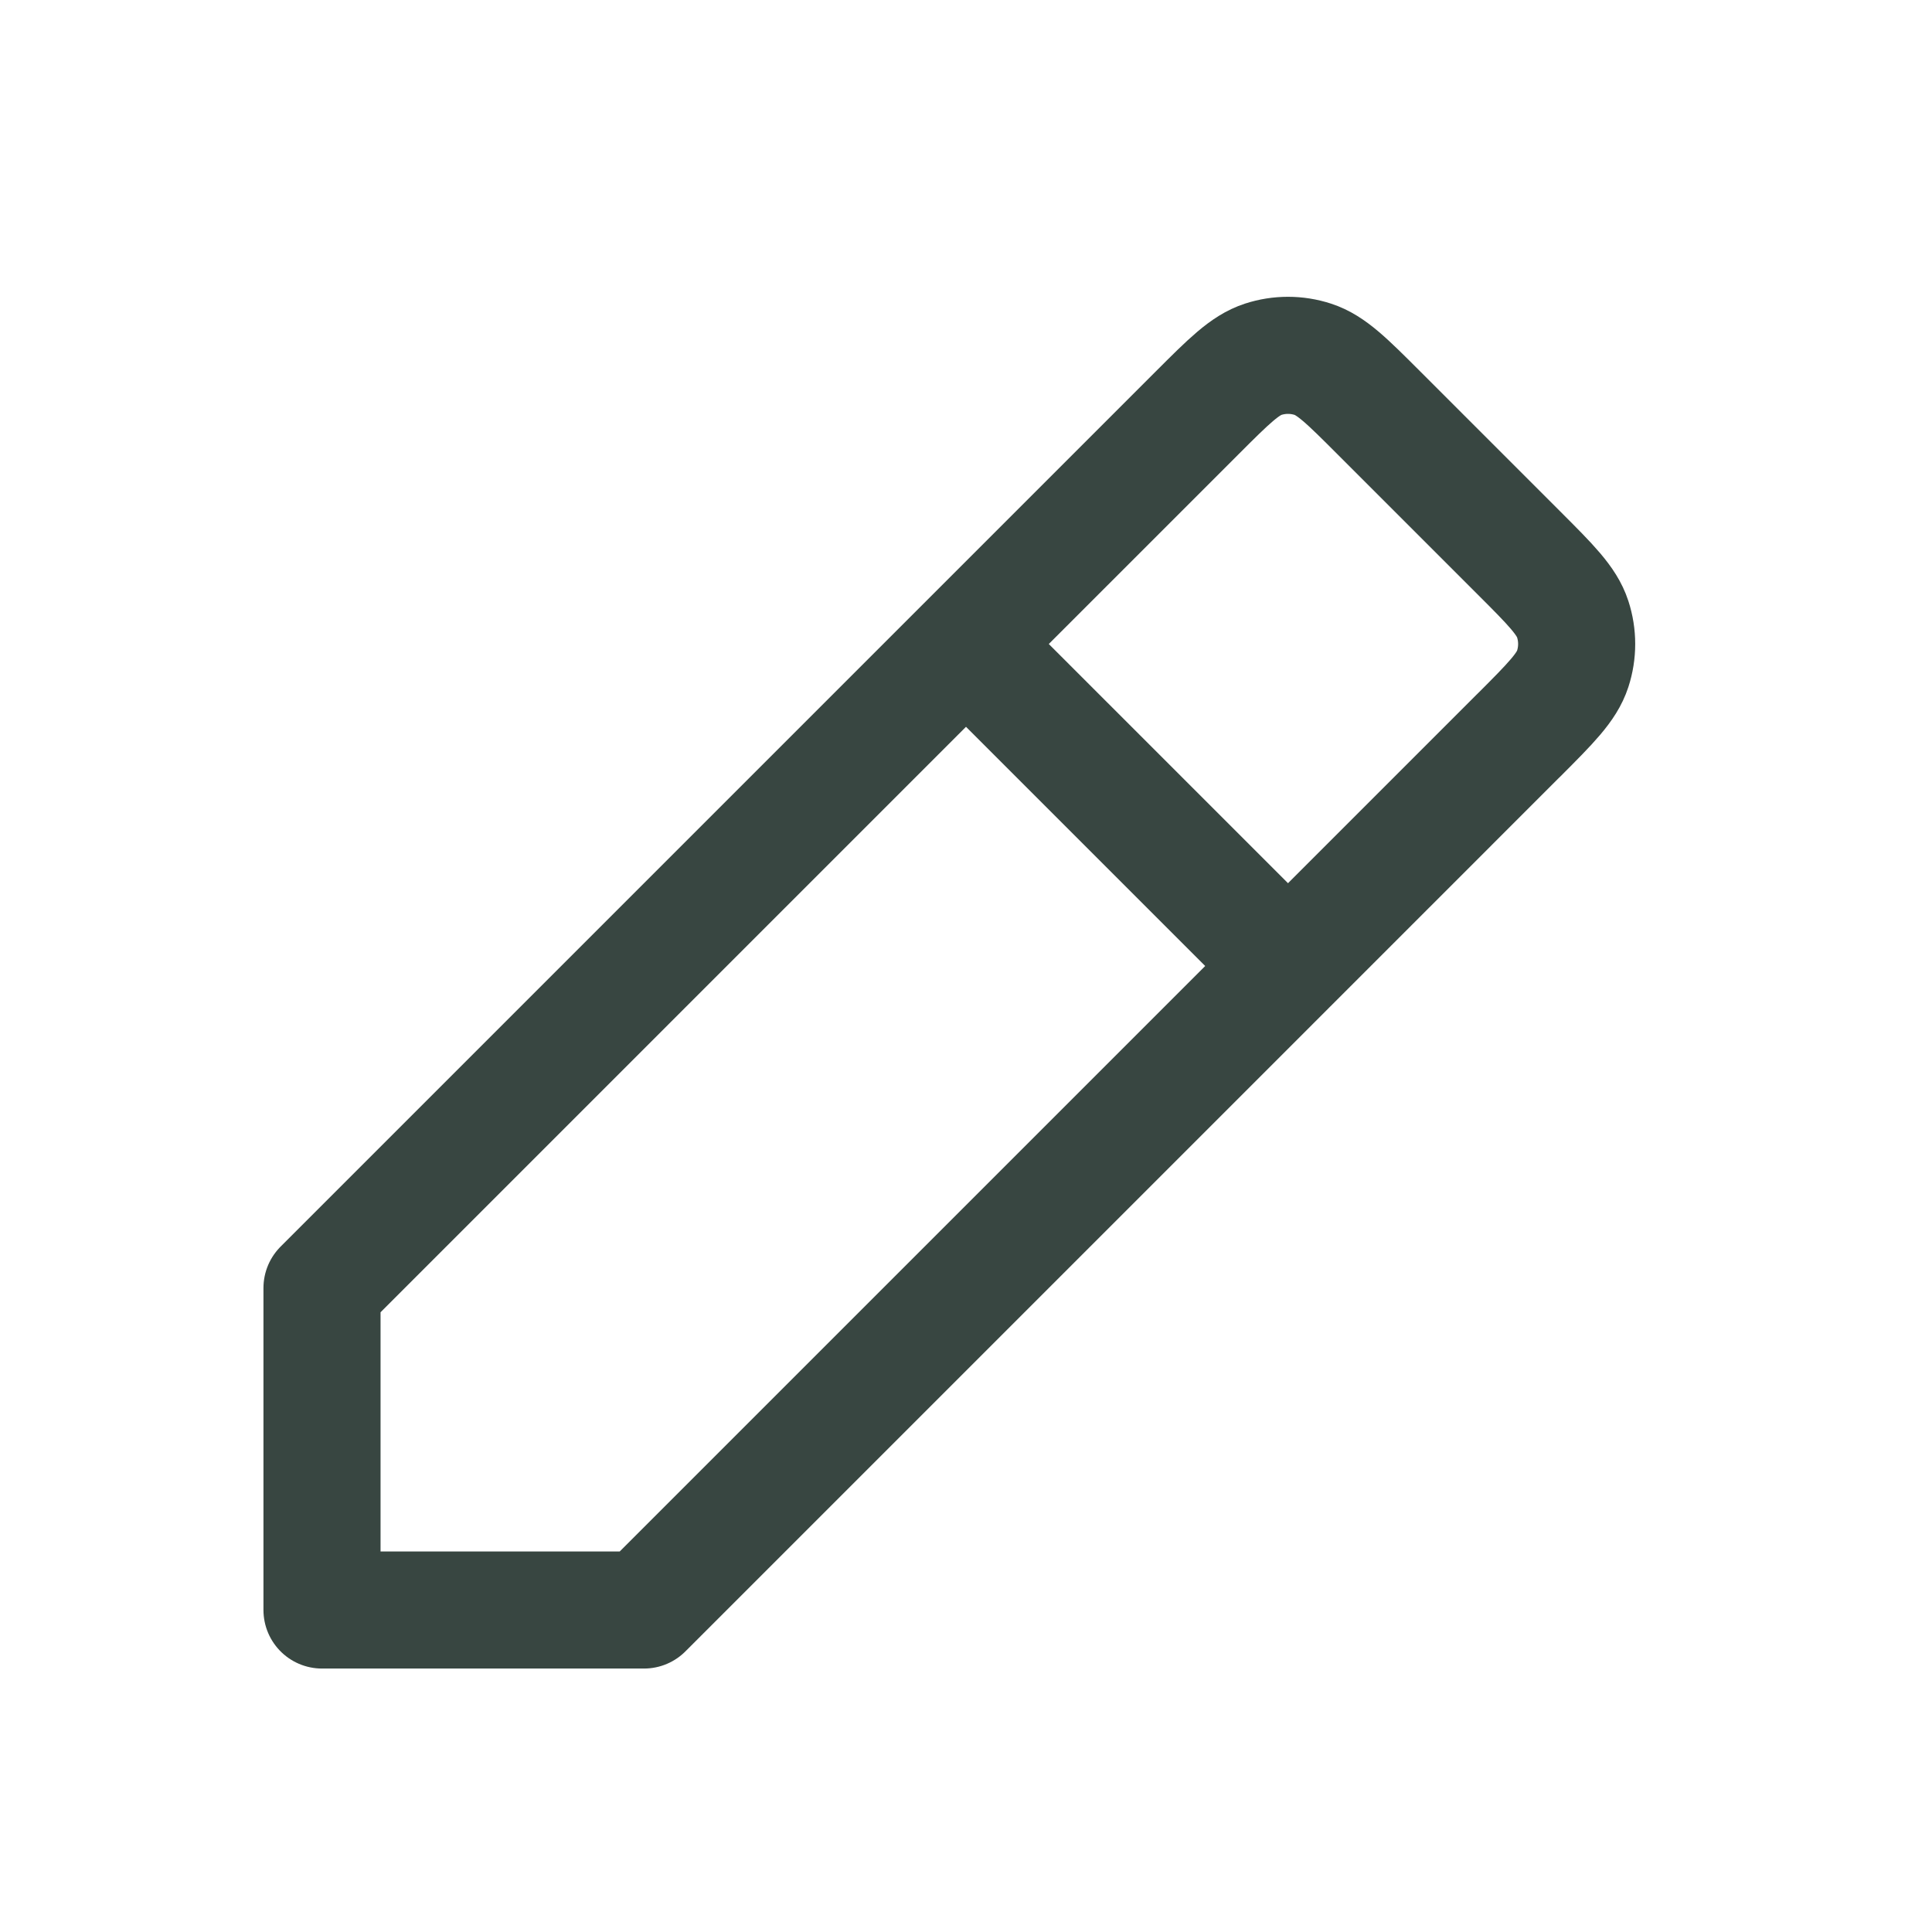
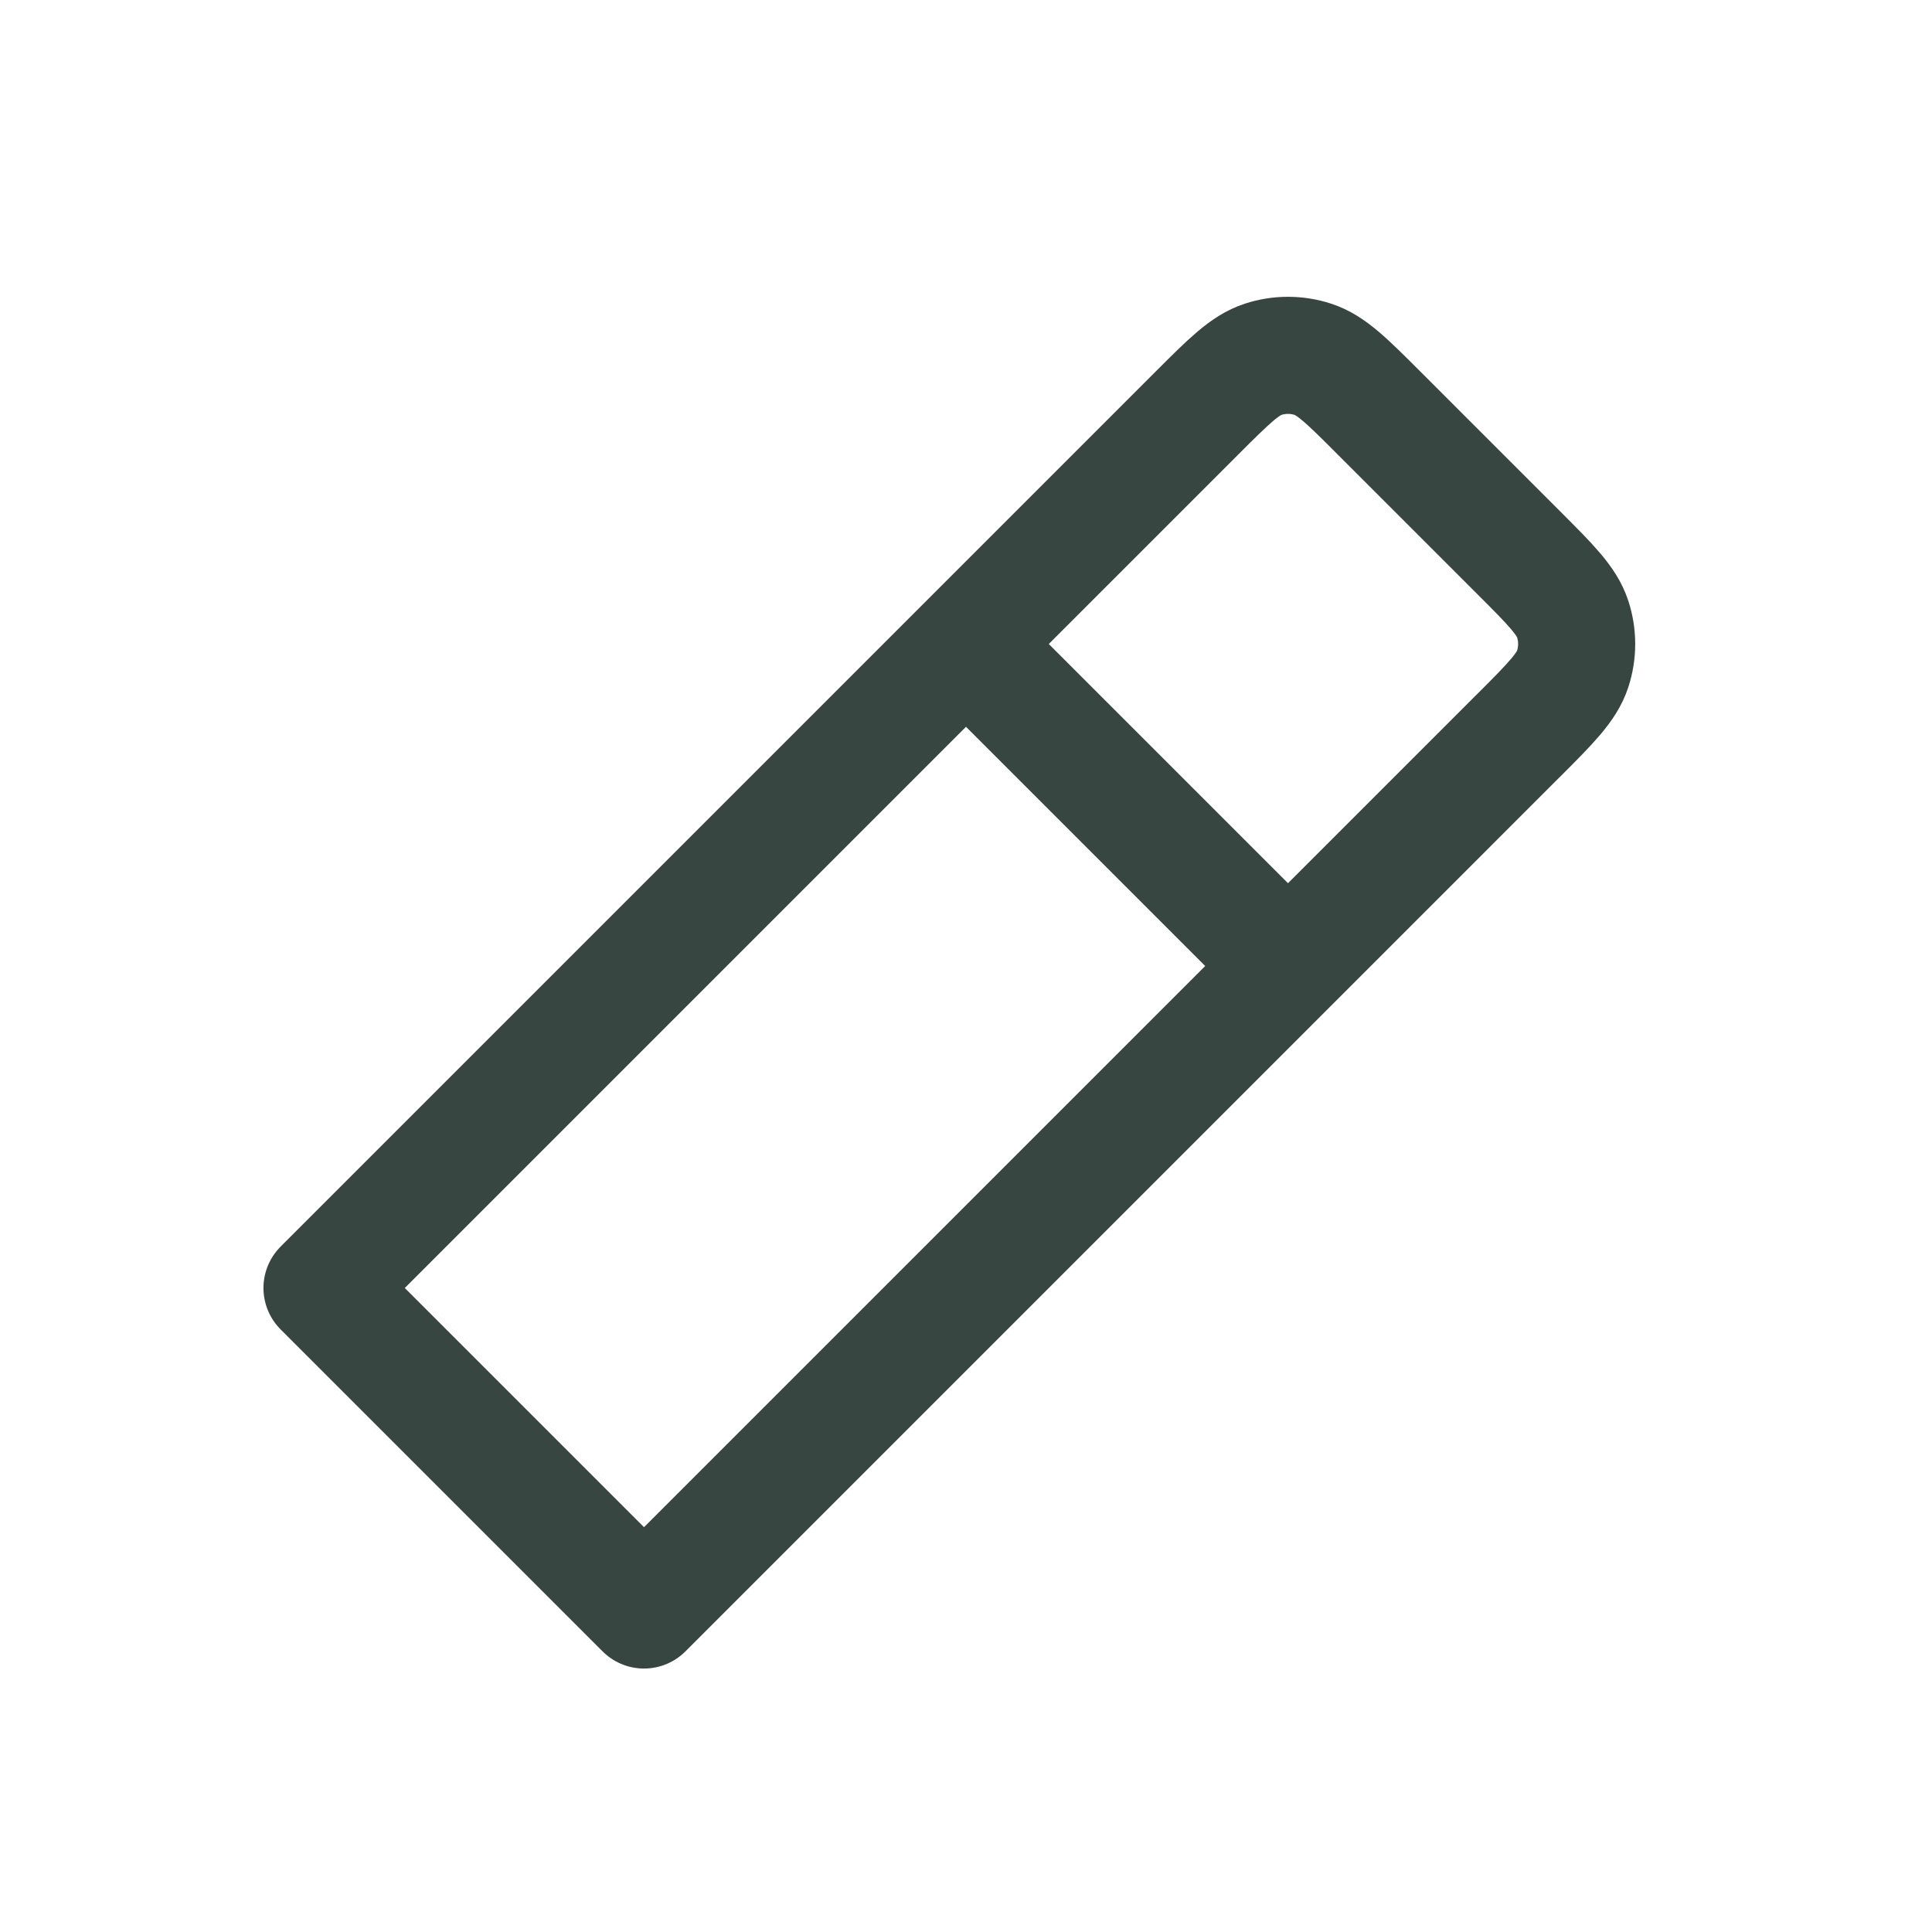
<svg xmlns="http://www.w3.org/2000/svg" width="33" height="33" viewBox="0 0 33 33" fill="none">
-   <path d="M16.5 11L5.5 22V27.5L11 27.5L22 16.5M16.5 11L20.444 7.056L20.447 7.053C20.99 6.51 21.262 6.239 21.575 6.137C21.851 6.047 22.149 6.047 22.425 6.137C22.738 6.238 23.01 6.51 23.552 7.052L25.944 9.444C26.489 9.989 26.761 10.261 26.863 10.575C26.953 10.851 26.953 11.149 26.863 11.425C26.761 11.739 26.489 12.011 25.946 12.555L25.944 12.556L22 16.5M16.5 11L22 16.5" stroke="#384641" stroke-width="2" stroke-linecap="round" stroke-linejoin="round" />
+   <path d="M16.5 11L5.5 22L11 27.5L22 16.5M16.5 11L20.444 7.056L20.447 7.053C20.99 6.51 21.262 6.239 21.575 6.137C21.851 6.047 22.149 6.047 22.425 6.137C22.738 6.238 23.01 6.51 23.552 7.052L25.944 9.444C26.489 9.989 26.761 10.261 26.863 10.575C26.953 10.851 26.953 11.149 26.863 11.425C26.761 11.739 26.489 12.011 25.946 12.555L25.944 12.556L22 16.5M16.5 11L22 16.5" stroke="#384641" stroke-width="2" stroke-linecap="round" stroke-linejoin="round" />
</svg>